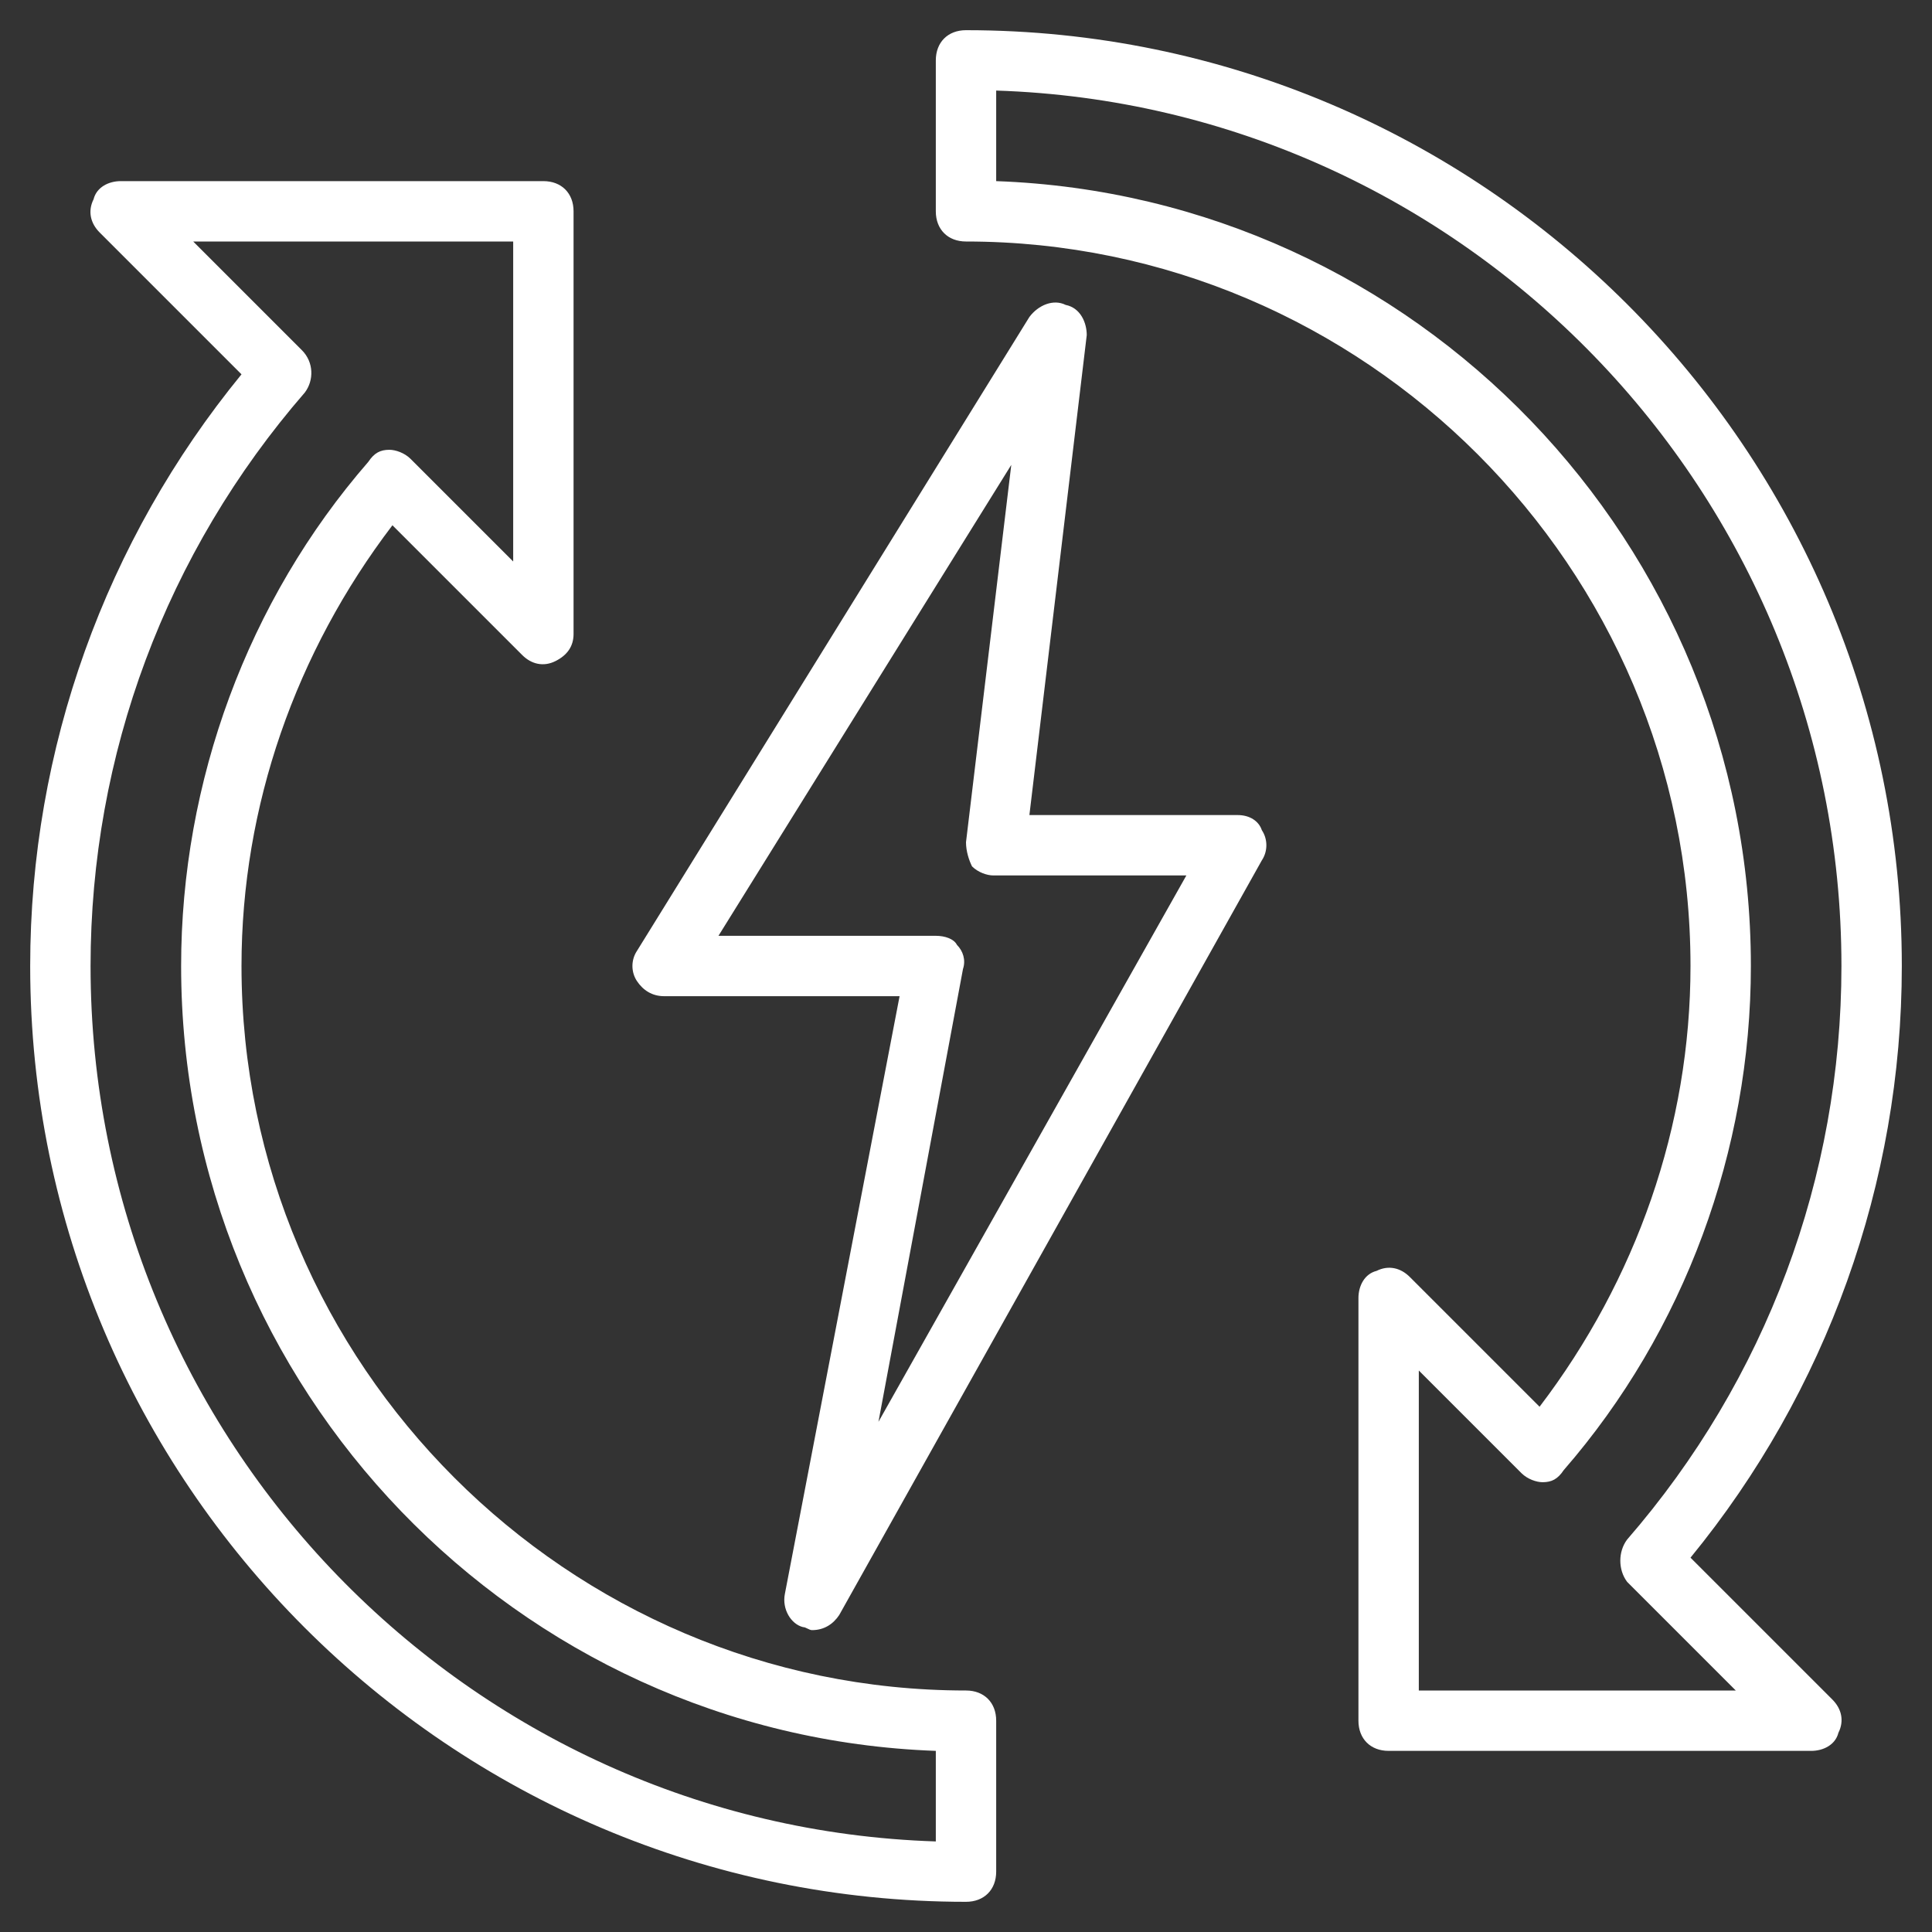
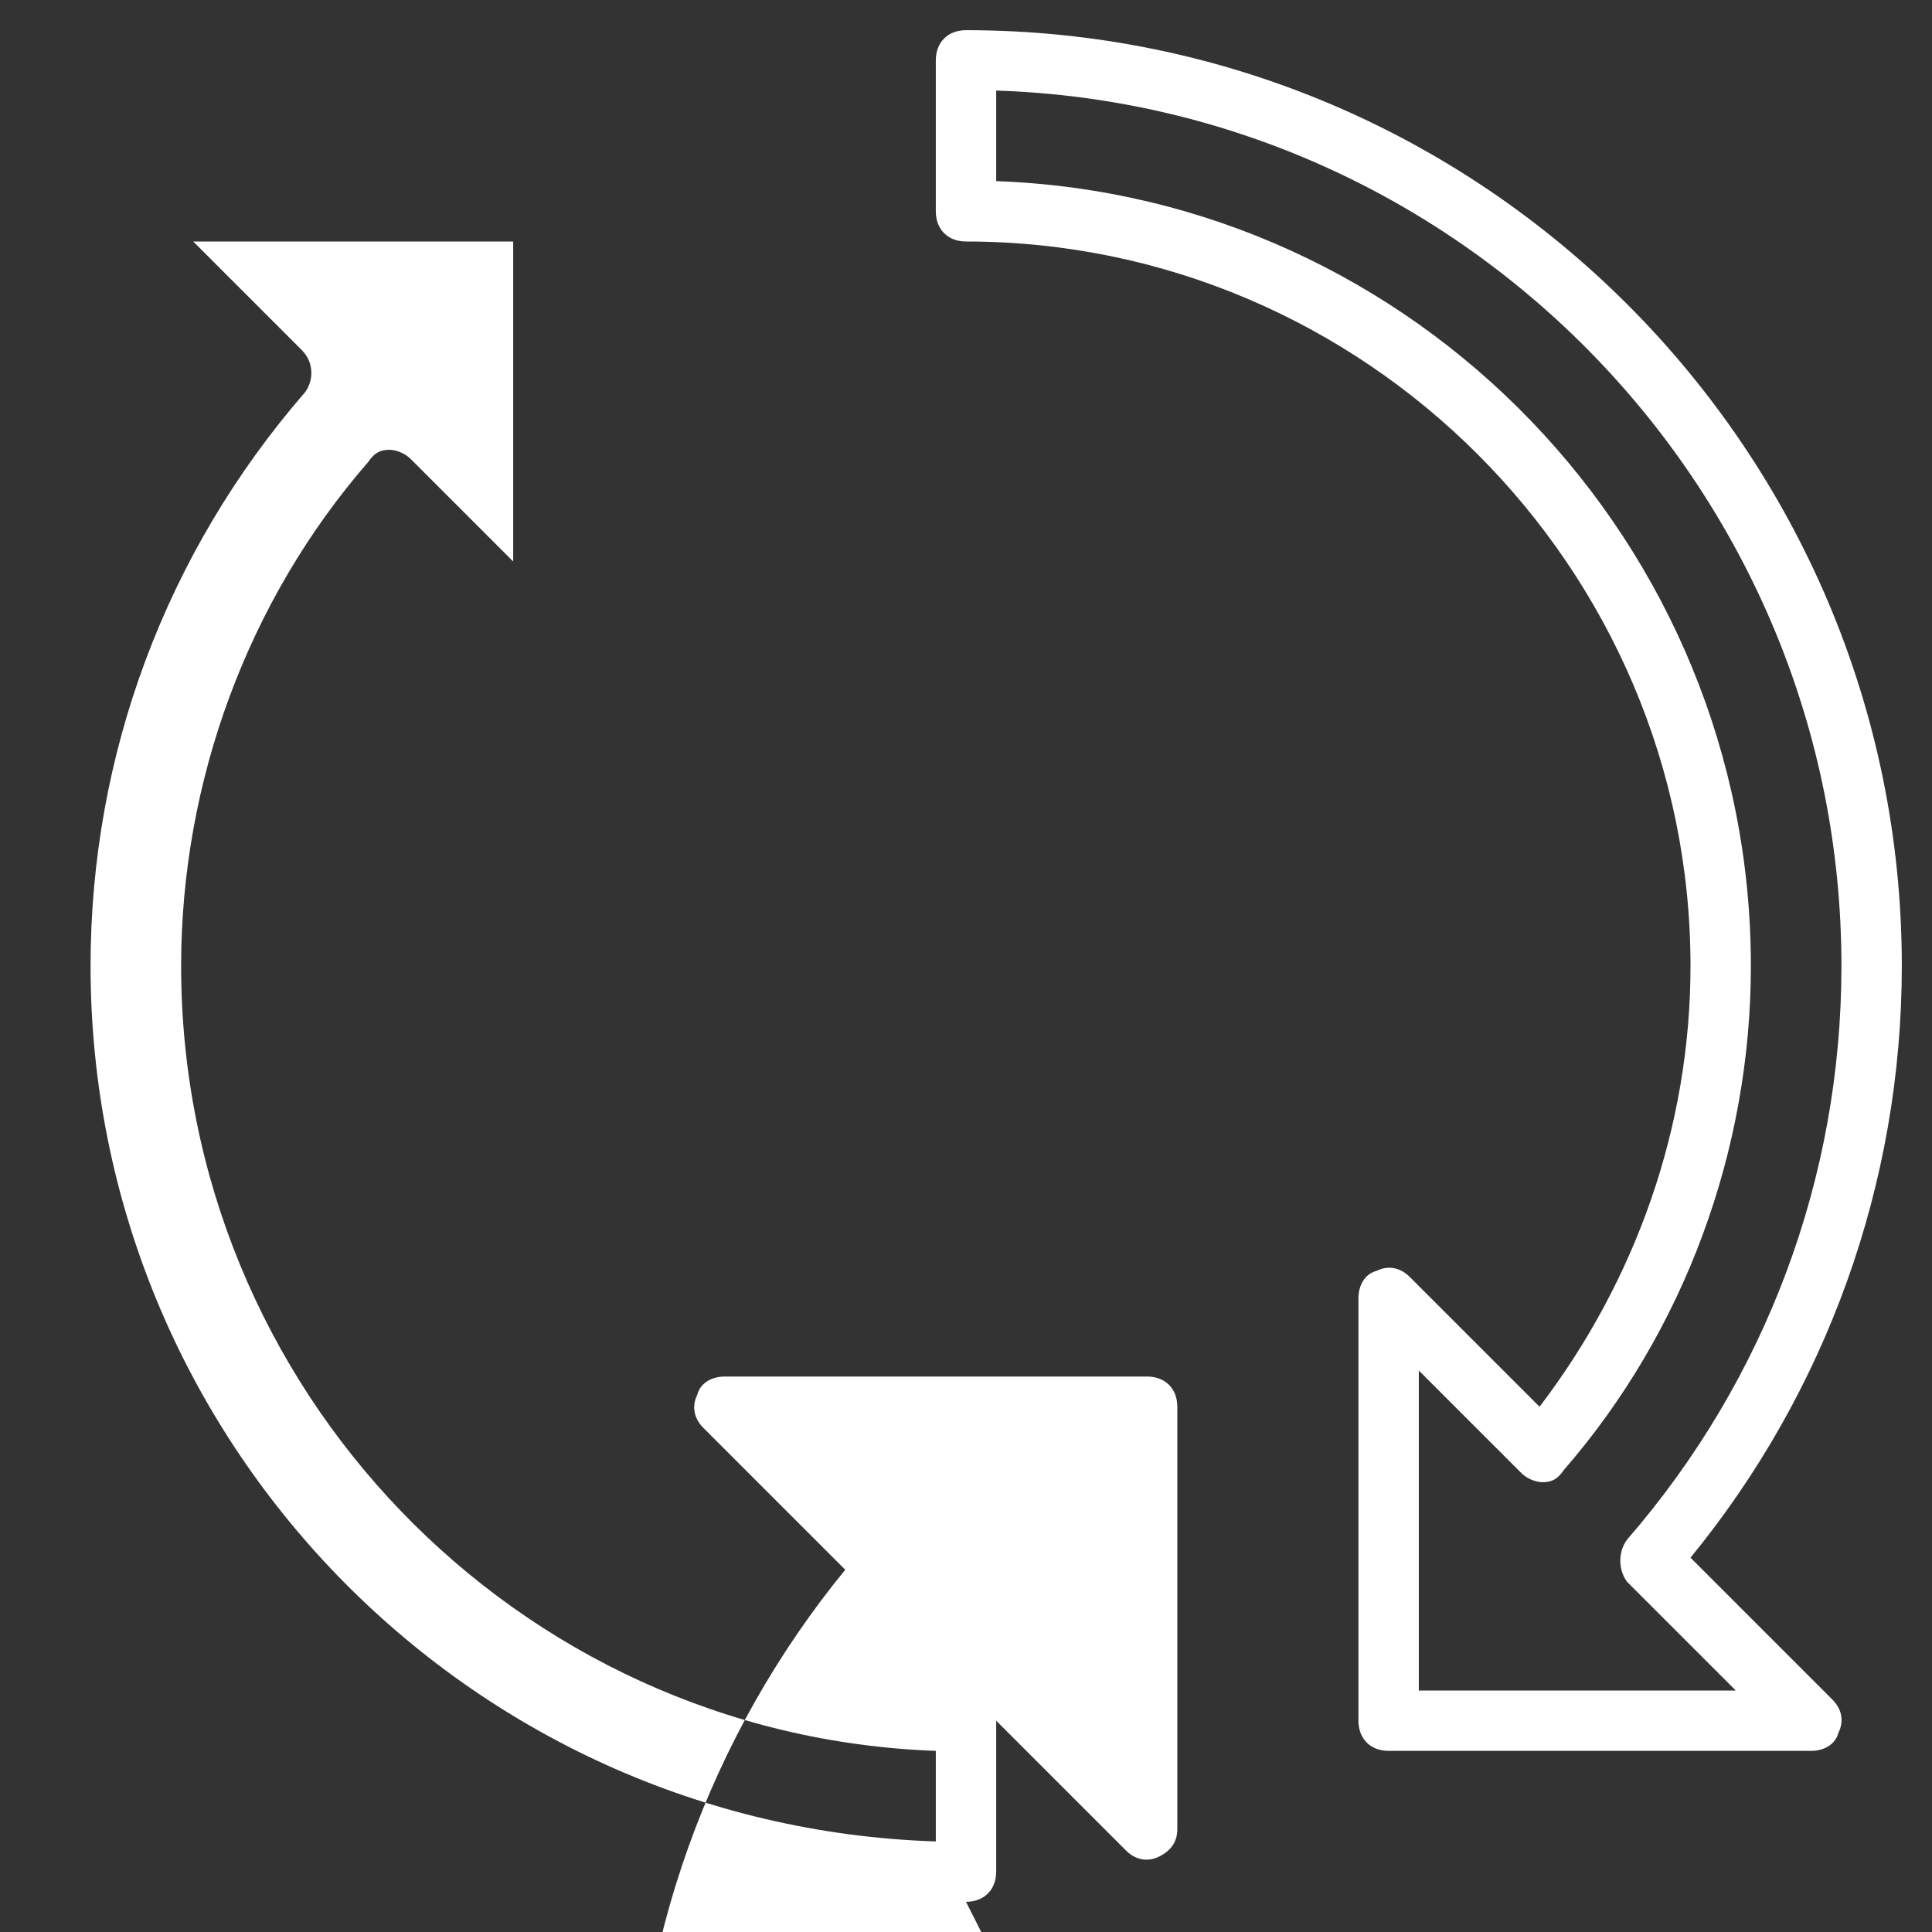
<svg xmlns="http://www.w3.org/2000/svg" id="Artboard_30" enable-background="new 0 0 64 64" viewBox="0 0 64 64">
  <rect x="0" y="0" width="64" height="64" fill="#333333" stroke="none" />
  <g>
    <path d="m32 1c-.6 0-1 .4-1 1v5c0 .6.4 1 1 1 13.2 0 24 10.8 24 24 0 5.3-1.8 10.4-5 14.6l-4.3-4.3c-.3-.3-.7-.4-1.1-.2-.4.1-.6.5-.6.9v14c0 .6.4 1 1 1h14c.4 0 .8-.2.9-.6.2-.4.1-.8-.2-1.1l-4.7-4.7c4.5-5.5 7-12.4 7-19.6 0-17.1-13.9-31-31-31zm21.9 50c-.3.4-.3 1 0 1.4l3.6 3.6h-10.5v-10.6l3.4 3.4c.2.2.5.3.7.3.3 0 .5-.1.7-.4 4-4.6 6.2-10.6 6.2-16.7 0-14-11.1-25.5-25-26v-3c15.5.5 28 13.3 28 29 0 7-2.5 13.7-7.1 19z" fill="#000000" style="fill: rgb(255, 255, 255);" />
-     <path d="m32 63c.6 0 1-.4 1-1v-5c0-.6-.4-1-1-1-13.2 0-24-10.8-24-24 0-5.3 1.8-10.4 5-14.6l4.3 4.3c.3.3.7.4 1.1.2s.6-.5.6-.9v-14c0-.6-.4-1-1-1h-14c-.4 0-.8.2-.9.6-.2.4-.1.8.2 1.1l4.7 4.7c-4.5 5.5-7 12.4-7 19.6 0 17.1 13.9 31 31 31zm-22-51.4-3.6-3.6h10.6v10.6l-3.4-3.4c-.2-.2-.5-.3-.7-.3-.3 0-.5.1-.7.4-4 4.6-6.2 10.6-6.2 16.7 0 14 11.1 25.5 25 26v3c-15.5-.5-28-13.3-28-29 0-7 2.5-13.7 7.1-19 .3-.4.3-1-.1-1.4z" fill="#000000" style="fill: rgb(255, 255, 255);" />
-     <path d="m35.3 10.1c-.4-.2-.9 0-1.2.4l-13 21c-.2.3-.2.7 0 1s.5.5.9.5h7.8l-3.8 19.8c-.1.5.2 1 .6 1.1.1 0 .2.1.3.1.4 0 .7-.2.9-.5l14-25c.2-.3.2-.7 0-1-.1-.3-.4-.5-.8-.5h-6.9l1.9-15.9c0-.4-.2-.9-.7-1zm4 18.9-10.2 18.1 2.8-15c.1-.3 0-.6-.2-.8-.1-.2-.4-.3-.7-.3h-7.2l9.7-15.6-1.5 12.5c0 .3.1.6.2.8.2.2.5.3.7.3z" fill="#000000" style="fill: rgb(255, 255, 255);" />
+     <path d="m32 63c.6 0 1-.4 1-1v-5l4.3 4.3c.3.3.7.4 1.1.2s.6-.5.6-.9v-14c0-.6-.4-1-1-1h-14c-.4 0-.8.2-.9.6-.2.4-.1.8.2 1.1l4.7 4.7c-4.5 5.5-7 12.4-7 19.6 0 17.1 13.9 31 31 31zm-22-51.4-3.6-3.6h10.6v10.6l-3.4-3.4c-.2-.2-.5-.3-.7-.3-.3 0-.5.1-.7.4-4 4.6-6.2 10.6-6.2 16.7 0 14 11.1 25.5 25 26v3c-15.5-.5-28-13.3-28-29 0-7 2.5-13.7 7.1-19 .3-.4.3-1-.1-1.4z" fill="#000000" style="fill: rgb(255, 255, 255);" />
  </g>
</svg>